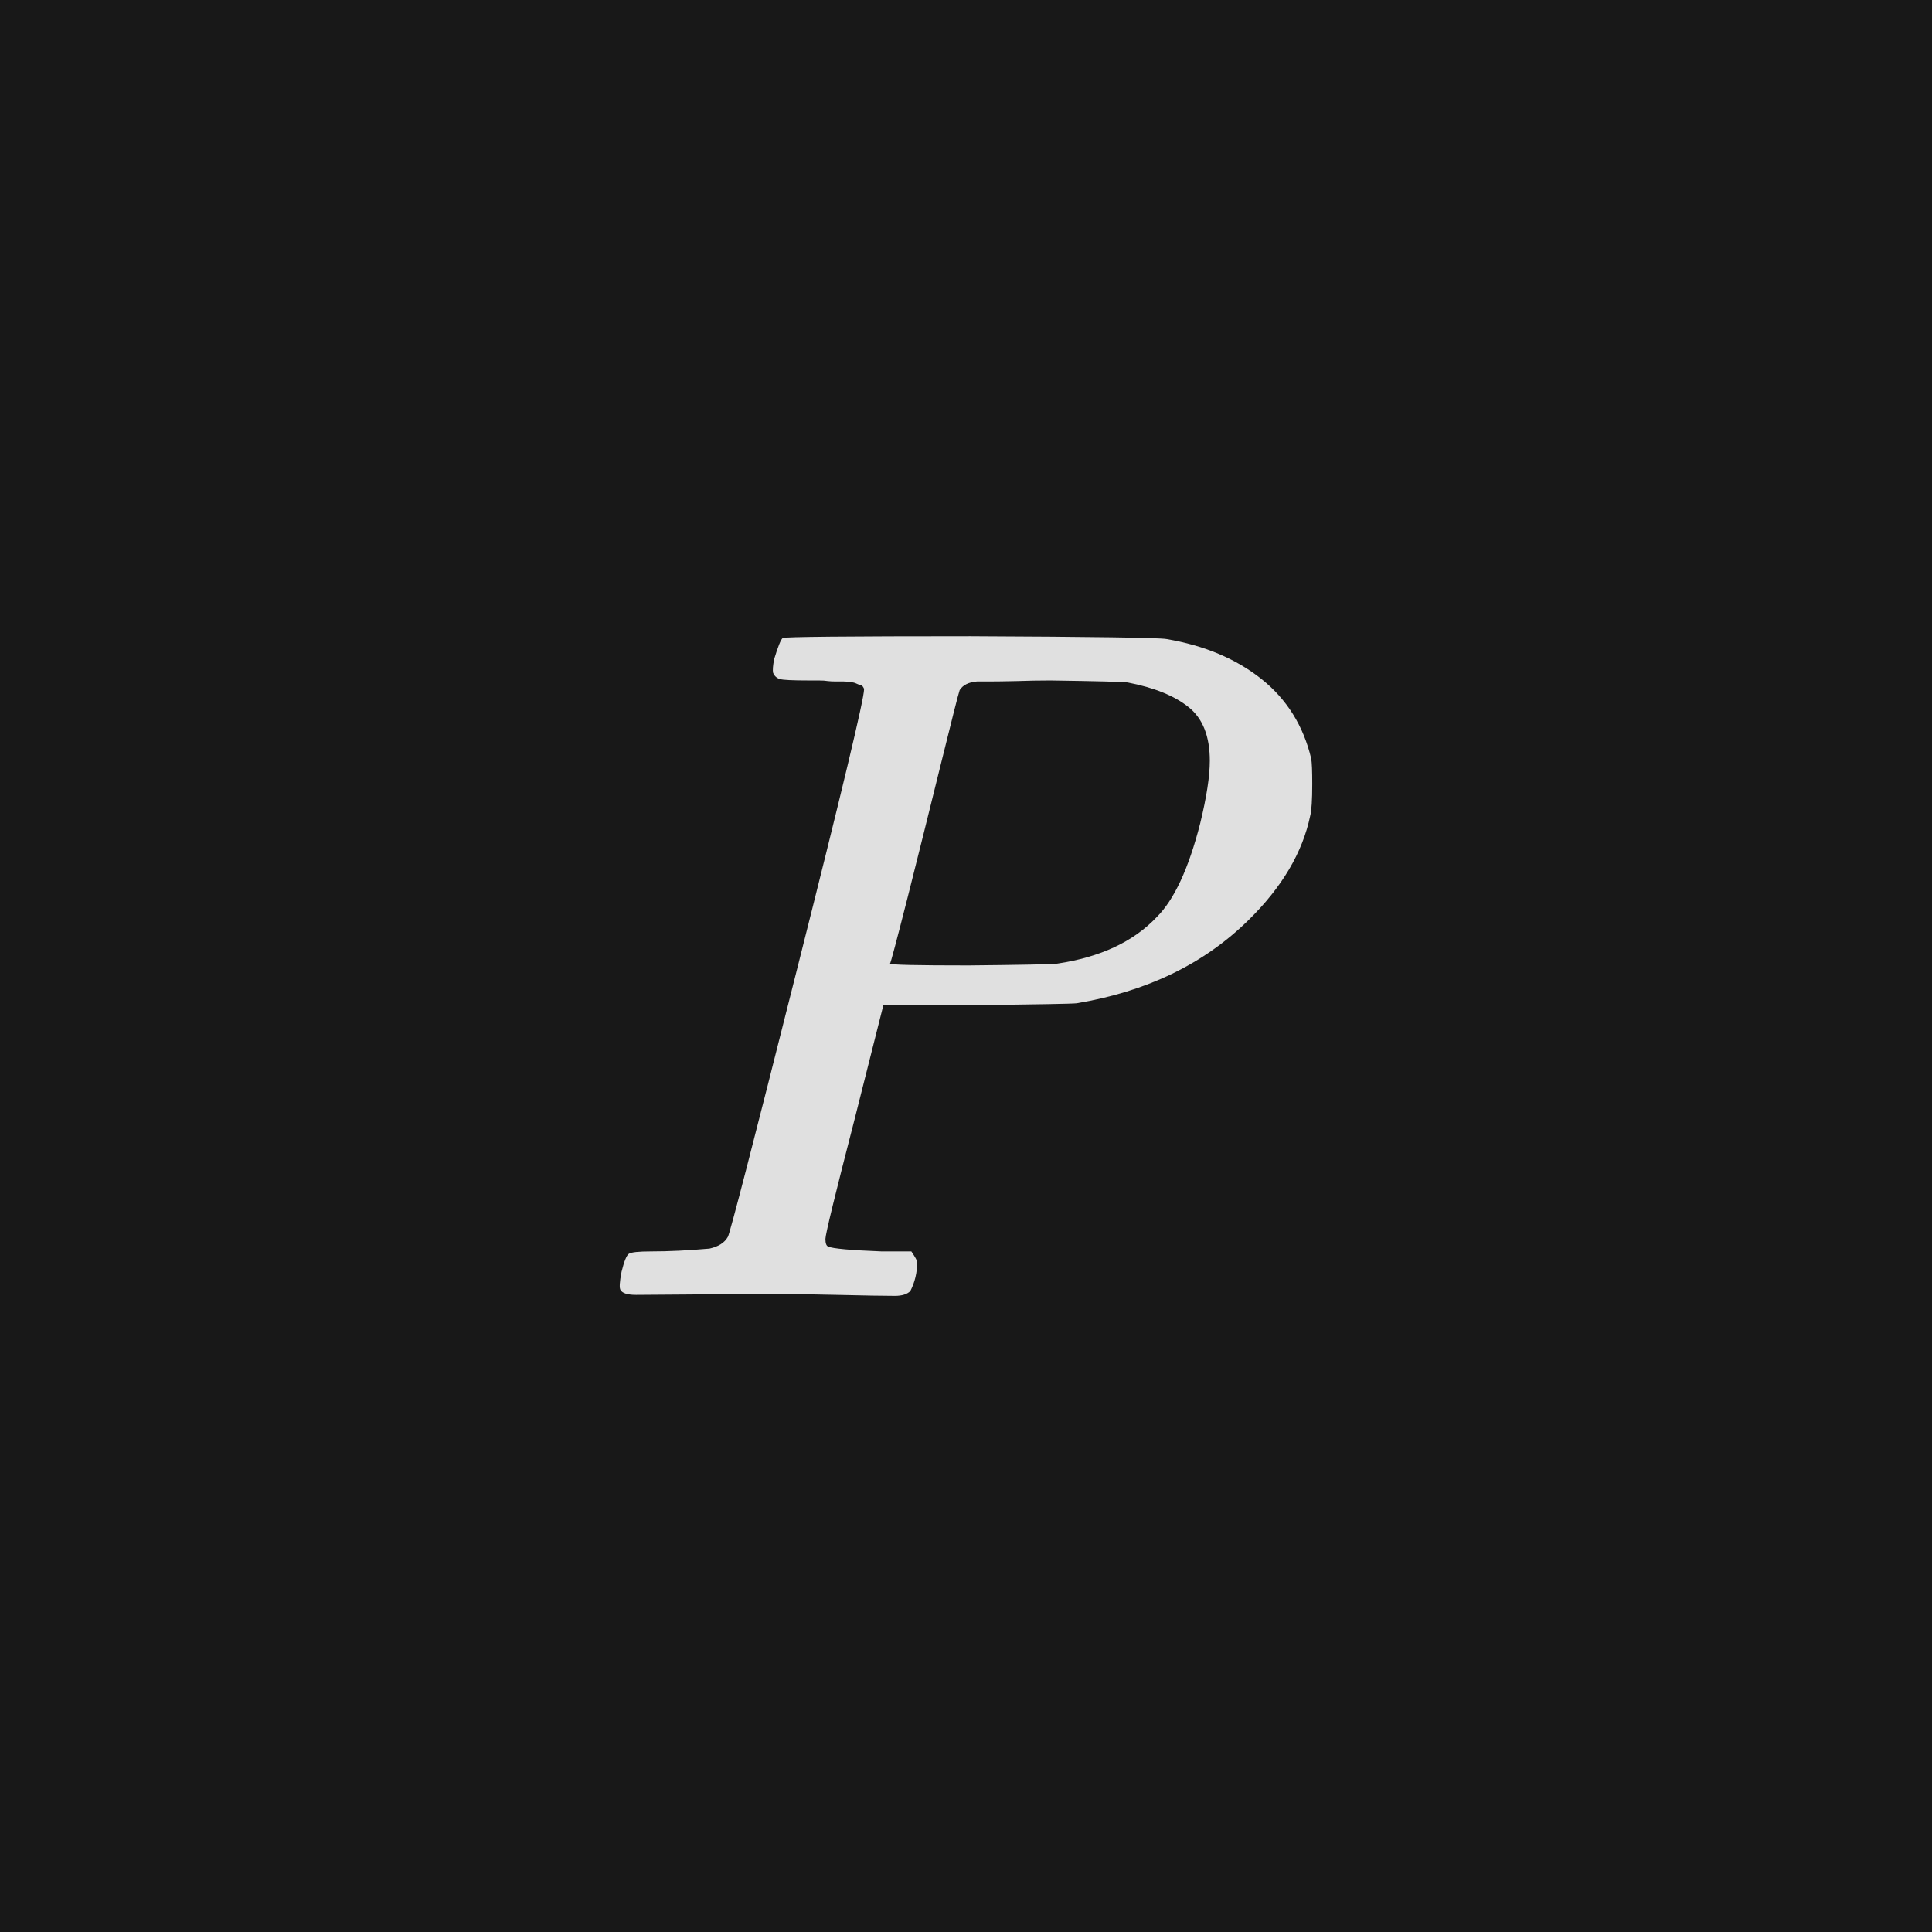
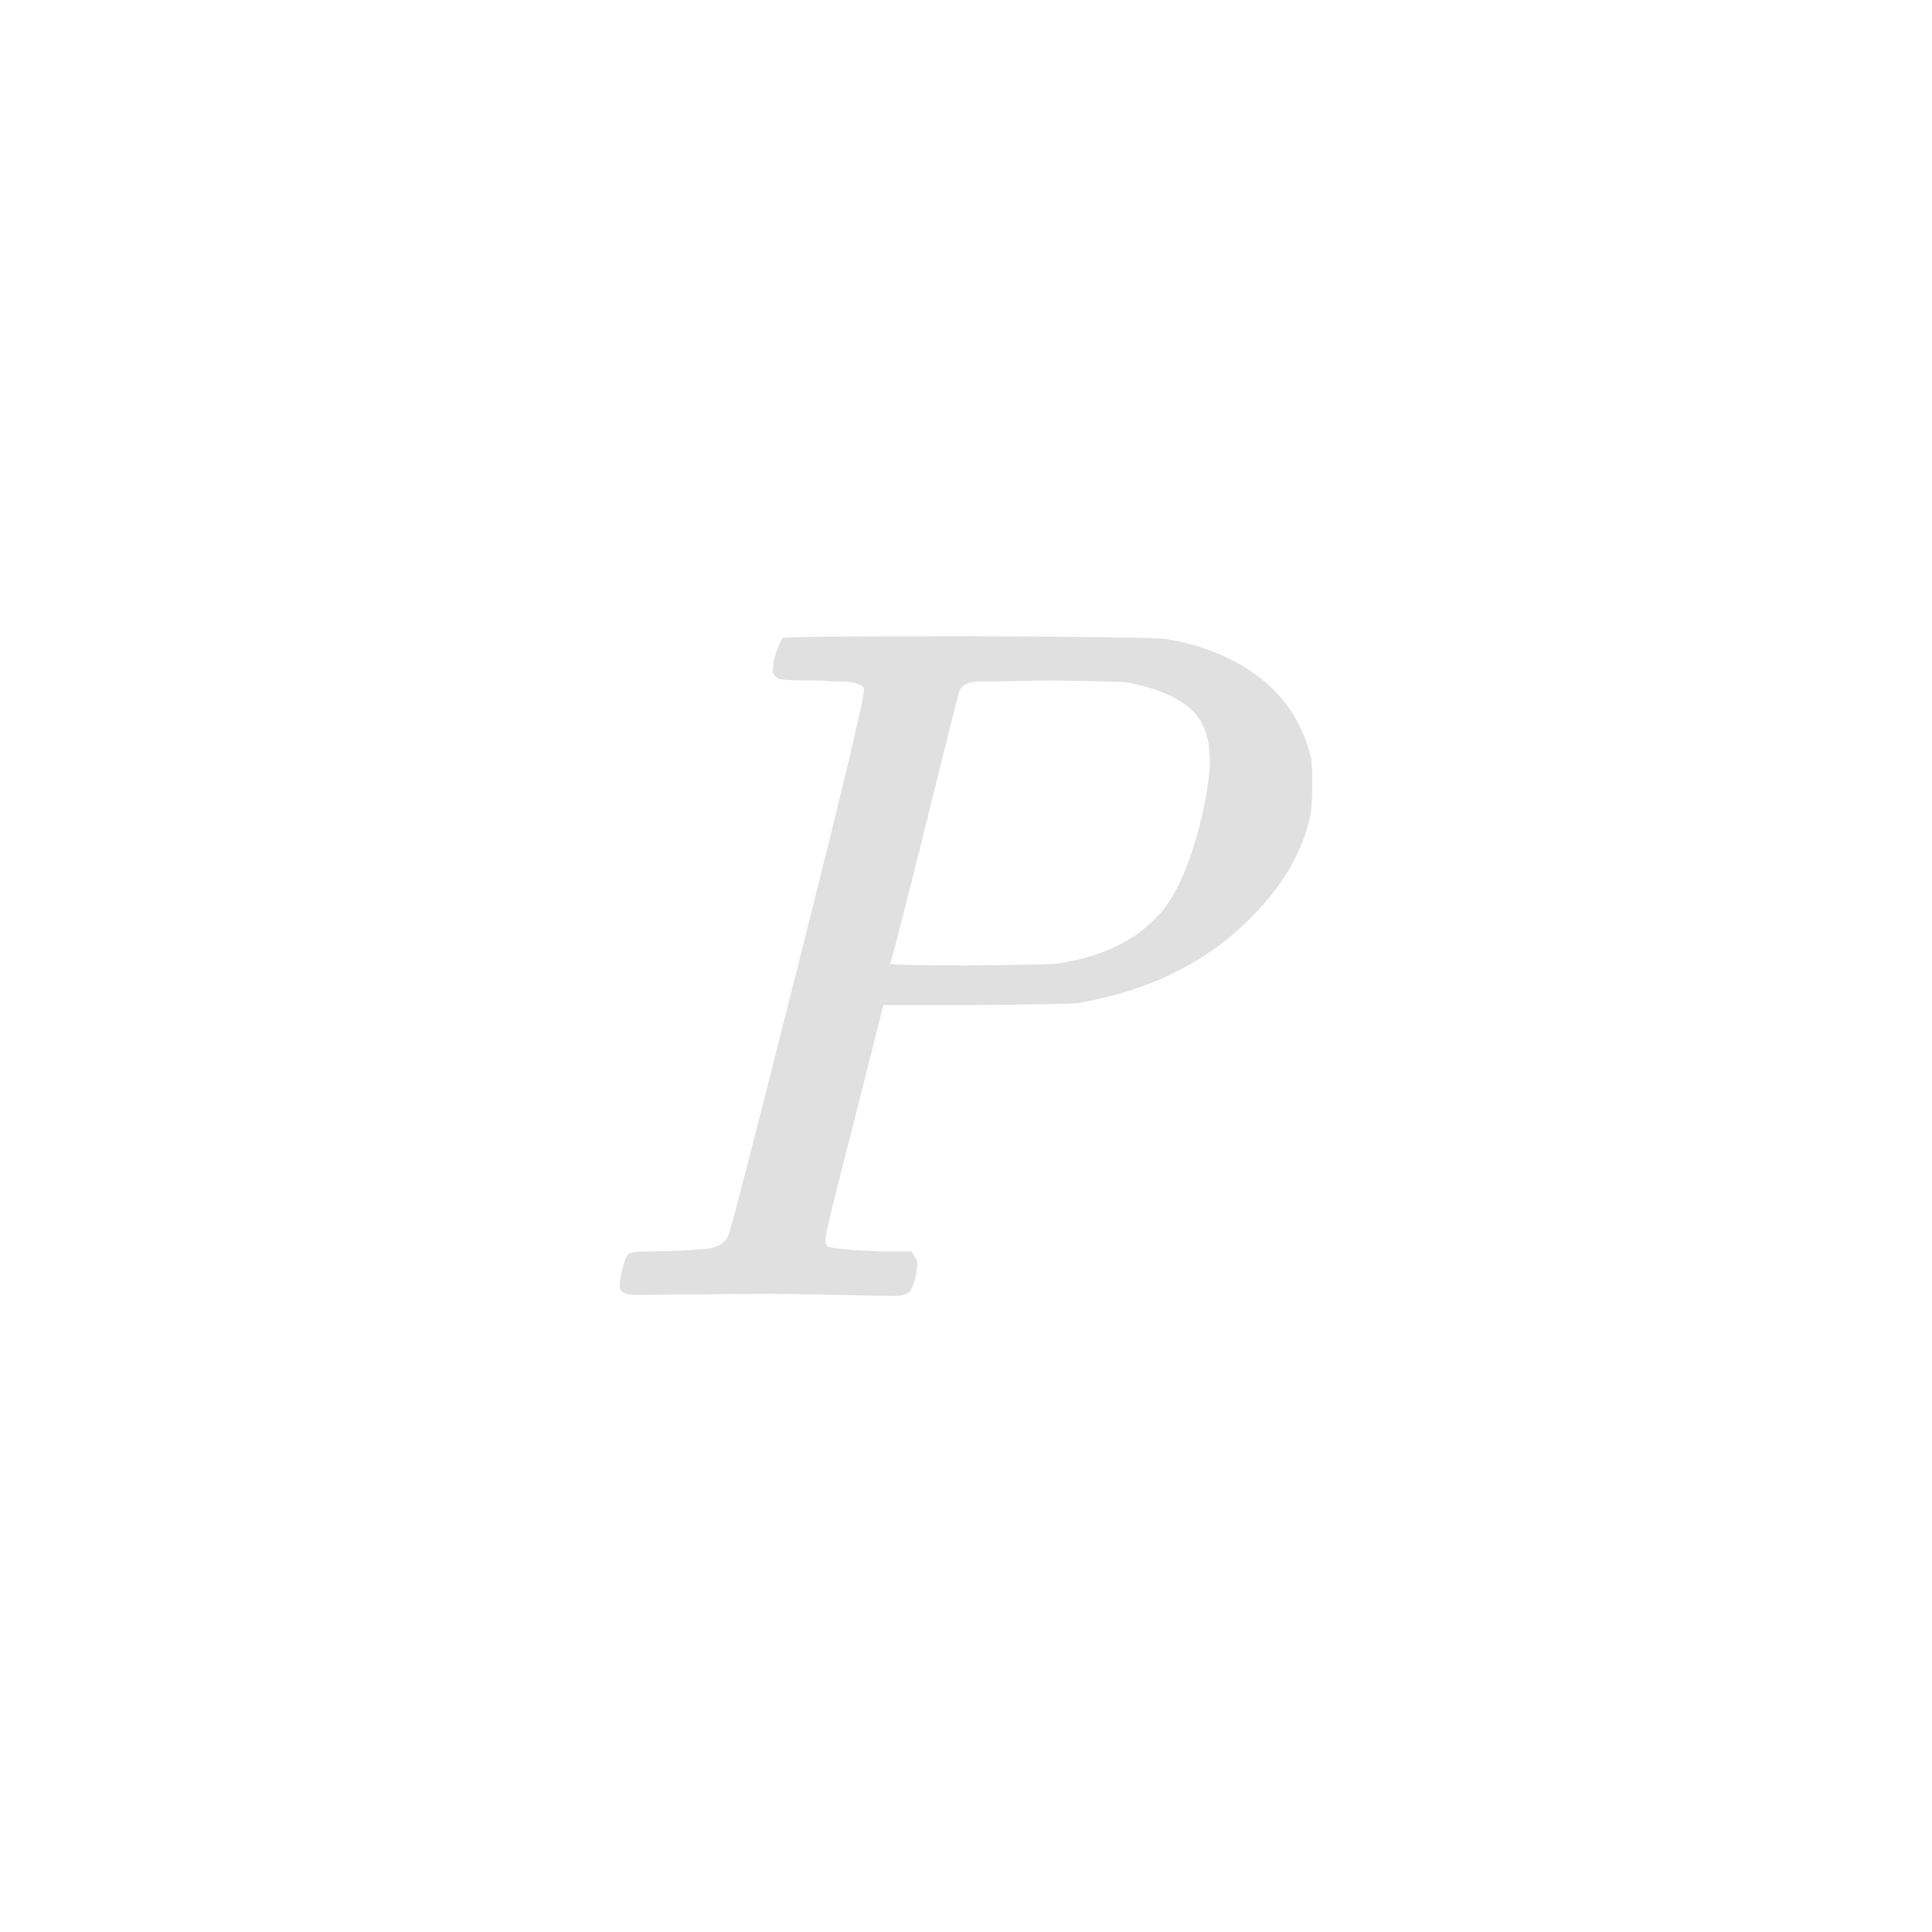
<svg xmlns="http://www.w3.org/2000/svg" version="1.1" width="96" height="96" viewbox="0 0 96 96">
-   <rect x="0" y="0" width="96" height="96" fill="#181818" />
  <g transform="translate(29.155, 64.392)">
    <path d="M13.78-30.14L13.78-30.14Q13.78-30.19 13.73-30.26 13.68-30.34 13.58-30.36 13.49-30.38 13.39-30.43 13.3-30.48 13.1-30.5 12.91-30.53 12.77-30.53 12.62-30.53 12.38-30.53 12.14-30.53 11.98-30.55 11.81-30.58 11.52-30.58 11.23-30.58 11.04-30.58L11.04-30.58Q9.84-30.58 9.6-30.65 9.36-30.72 9.26-30.96L9.26-30.96Q9.22-31.15 9.31-31.63L9.31-31.63Q9.6-32.59 9.74-32.69 9.89-32.78 19.06-32.78L19.06-32.78Q28.18-32.74 28.8-32.64L28.8-32.64Q31.63-32.16 33.53-30.65 35.42-29.14 36-26.69L36-26.69Q36.05-26.4 36.05-25.44L36.05-25.44Q36.05-24.24 35.95-23.86L35.95-23.86Q35.38-21.12 32.88-18.67L32.88-18.67Q29.57-15.41 24.34-14.54L24.34-14.54Q24-14.5 19.3-14.45L19.3-14.45 14.74-14.45 13.3-8.74Q11.86-3.17 11.86-2.83 11.86-2.5 12-2.45L12-2.45Q12.34-2.3 14.64-2.21L14.64-2.21 16.13-2.21Q16.42-1.78 16.42-1.68L16.42-1.68Q16.42-0.91 16.08-0.24L16.08-0.24Q15.84 0 15.31 0L15.31 0Q14.5 0 12.41-0.05 10.32-0.1 8.74-0.1L8.74-0.1Q7.2-0.1 5.21-0.07 3.22-0.05 2.45-0.05L2.45-0.05Q1.82-0.05 1.68-0.29L1.68-0.29Q1.58-0.43 1.73-1.2L1.73-1.2Q1.92-1.97 2.09-2.09 2.26-2.21 3.22-2.21L3.22-2.21Q4.51-2.21 6.1-2.35L6.1-2.35Q6.77-2.5 7.01-2.93L7.01-2.93Q7.15-3.12 10.46-16.27 13.78-29.42 13.78-30.14ZM30.96-26.59L30.96-26.59Q30.96-28.42 29.9-29.26 28.85-30.1 26.88-30.48L26.88-30.48Q26.54-30.53 23.04-30.58L23.04-30.58Q22.22-30.58 21.36-30.55 20.5-30.53 19.97-30.53 19.44-30.53 19.39-30.53L19.39-30.53Q18.77-30.48 18.53-30.1L18.53-30.1Q18.43-29.81 17.59-26.4 16.75-22.99 15.94-19.78 15.12-16.56 15.07-16.51L15.07-16.51Q15.07-16.42 18.96-16.42L18.96-16.42Q22.99-16.46 23.38-16.51L23.38-16.51Q26.59-16.99 28.32-18.82L28.32-18.82Q29.62-20.11 30.48-23.47L30.48-23.47Q30.96-25.44 30.96-26.59Z" fill="#E0E0E0" />
  </g>
</svg>